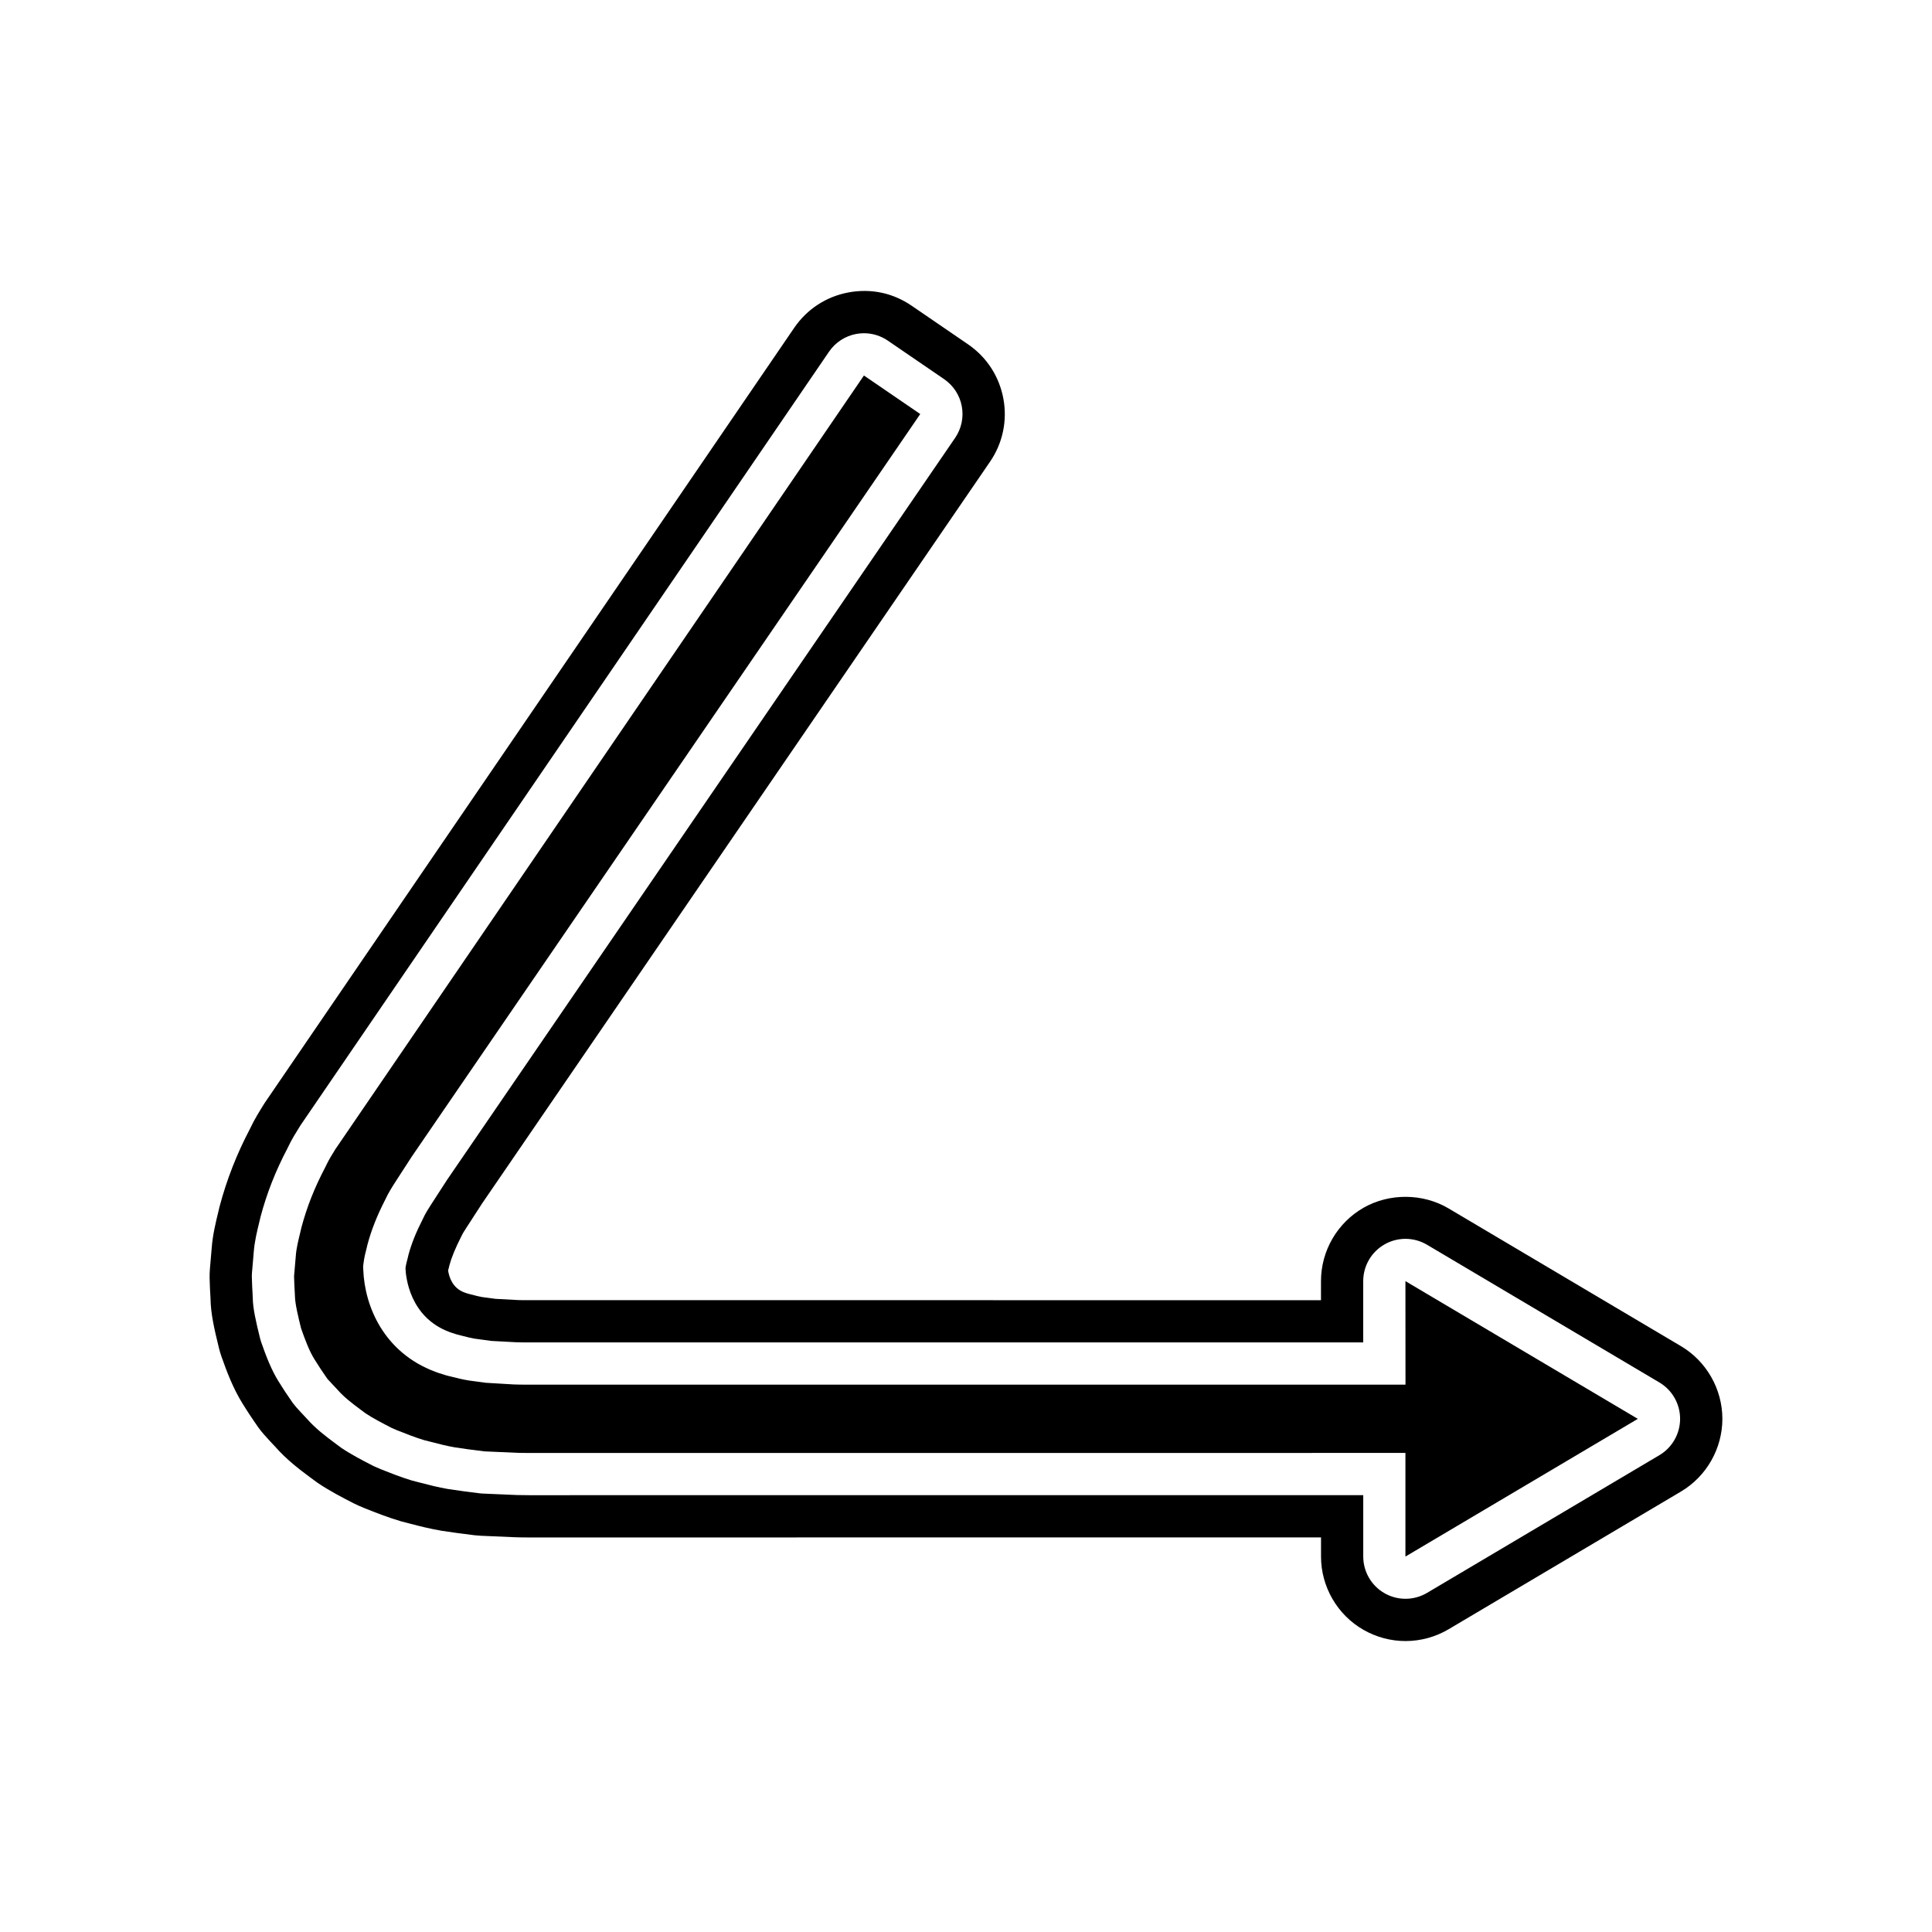
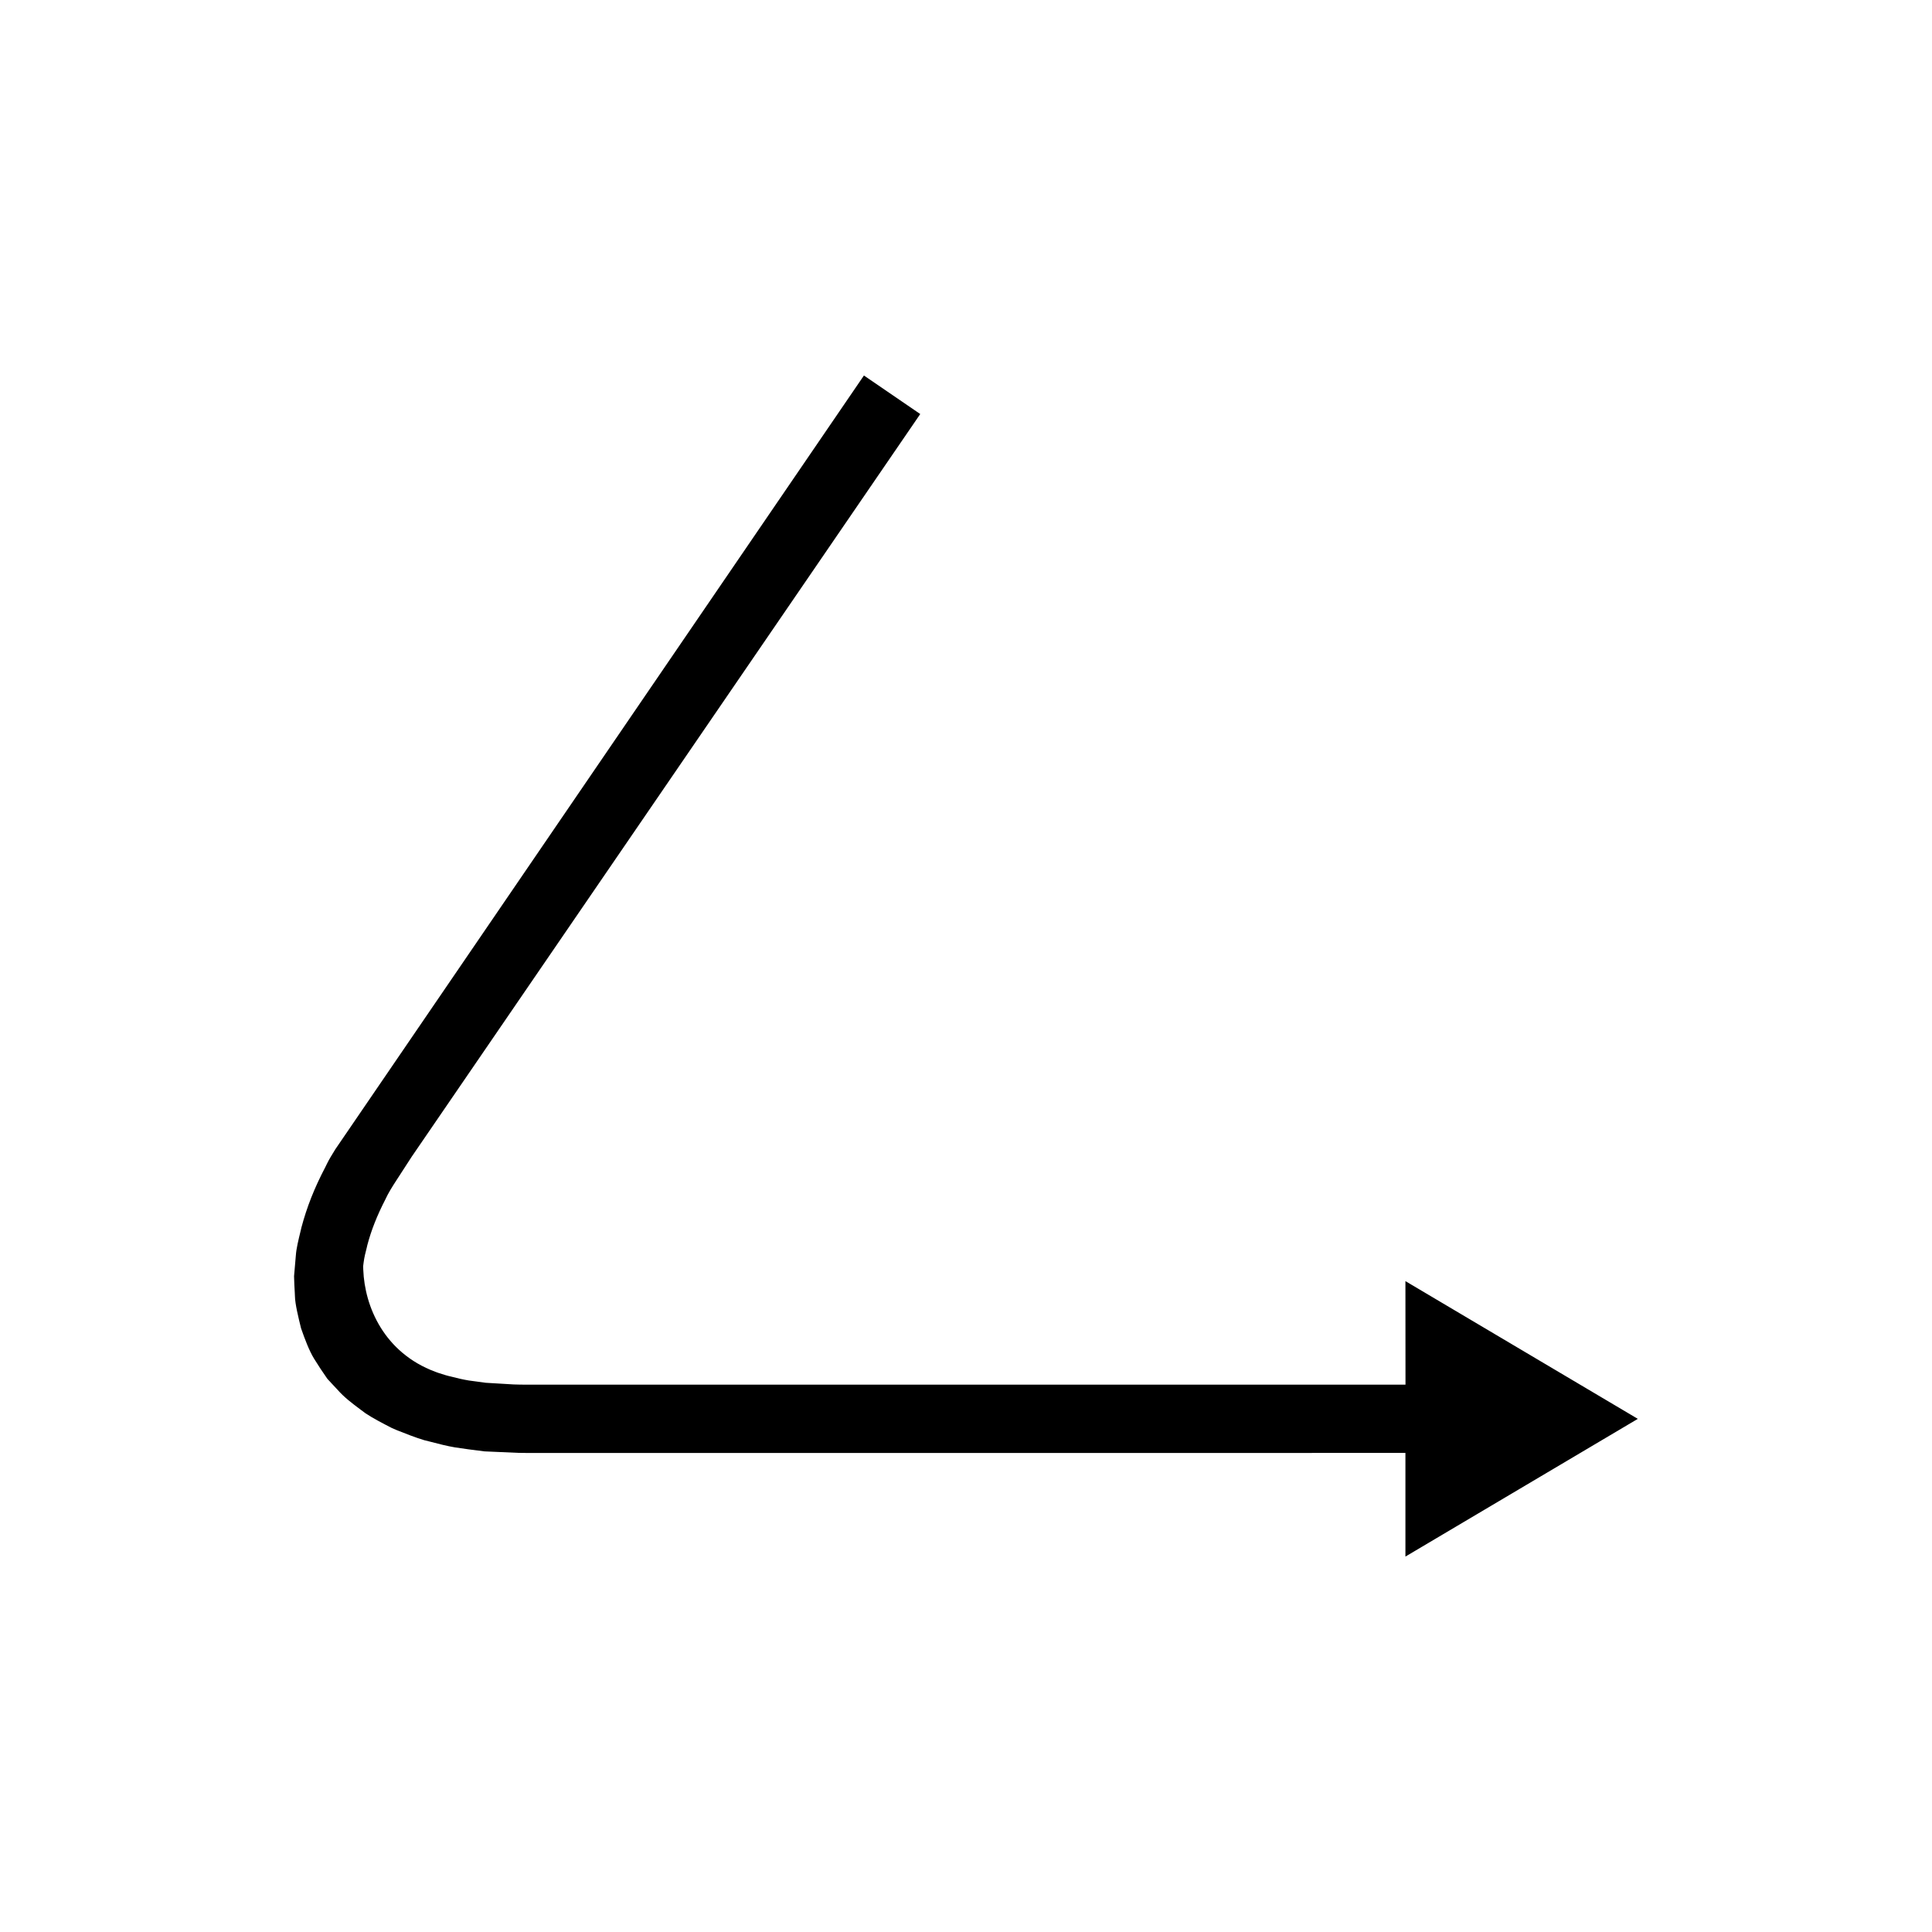
<svg xmlns="http://www.w3.org/2000/svg" fill="#000000" width="800px" height="800px" version="1.1" viewBox="144 144 512 512">
  <g>
    <path d="m516.47 510.95h-232.7c-1.367-0.004-2.644-0.016-3.637-0.059l-7.383-0.438-4.484-0.605c-1.711-0.285-2.91-0.574-4.684-1.031-0.957-0.203-2.18-0.57-3.41-0.984l-0.84-0.305c-13.547-5.066-18.695-17.27-19.062-27.023l-0.035-0.918 0.113-0.906c0.18-1.422 0.488-2.707 0.855-4.082l0.148-0.652c1.047-3.957 2.57-7.801 4.742-12.027 0.762-1.695 1.926-3.516 2.621-4.598l4.402-6.797 134.76-196.8-14.926-10.211-140.08 205.05c-0.77 1.258-1.742 2.809-2.266 3.938l-0.375 0.766c-2.918 5.559-4.894 10.578-6.359 16.066l-0.168 0.738c-0.637 2.602-1.168 4.773-1.297 6.606l-0.477 5.531c0.035 1.551 0.113 3.109 0.195 4.434l0.039 0.875c0.035 2.051 0.914 5.625 1.621 8.496 1.027 2.945 2.168 5.984 3.5 8.133 1.078 1.742 2.18 3.422 3.473 5.258 0.133 0.164 0.605 0.668 1.125 1.215l1.473 1.574c1.918 2.172 3.836 3.602 6.262 5.418l1.273 0.945c1.906 1.277 4.481 2.609 6.969 3.891l1.371 0.59c2.535 1.008 4.867 1.918 7.137 2.609l1.891 0.477c2.059 0.535 4.086 1.07 6.277 1.441 2.184 0.324 5.031 0.742 7.863 1.066l9.023 0.395c0.859 0.023 1.824 0.031 2.773 0.031l232.26-0.012v27.465l61.586-36.496-61.586-36.5z" />
-     <path d="m589.47 500.74-61.598-36.504c-6.812-4.035-15.688-4.066-22.488-0.188-6.977 3.973-11.309 11.43-11.309 19.457v5.059l-210.24-0.004c-0.98-0.004-1.902 0-2.555-0.031l-5.977-0.324-3.644-0.488c-0.77-0.133-1.453-0.324-2.926-0.695-0.48-0.105-0.918-0.25-1.219-0.352l-0.508-0.18c-3.094-1.16-3.992-4.062-4.254-5.801 0.055-0.203 0.121-0.449 0.203-0.754l0.121-0.543c0.551-2.07 1.543-4.516 3.172-7.723 0.402-0.879 0.926-1.645 1.293-2.219l4.219-6.516 134.6-196.56c3.383-4.938 4.637-10.895 3.535-16.777-1.102-5.875-4.426-10.977-9.363-14.355l-14.918-10.207c-4.863-3.336-10.656-4.676-16.797-3.531-5.883 1.109-10.973 4.438-14.344 9.375l-140.34 205.43c-1.332 2.137-2.711 4.348-3.719 6.504l-0.141 0.289c-3.527 6.707-6.156 13.395-8.117 20.758l-0.223 0.973c-0.781 3.203-1.594 6.523-1.844 10.074l-0.461 5.363c-0.066 0.809-0.094 1.613-0.078 2.465 0.043 1.852 0.133 3.707 0.223 5.059l0.016 0.355c0.062 3.984 0.977 7.981 2.25 13.16 0.16 0.672 0.359 1.332 0.605 2.051 1.457 4.176 3.144 8.59 5.613 12.562 1.293 2.094 2.633 4.133 4.356 6.578 0.668 0.902 1.762 2.176 2.977 3.461l1.195 1.27c3.231 3.672 6.535 6.141 9.426 8.297 0 0 1.883 1.387 2 1.465 3.18 2.144 6.484 3.844 9.473 5.383 0.383 0.195 0.77 0.379 1.285 0.605l1.703 0.727c3.207 1.277 6.117 2.418 9.68 3.481l2.297 0.59c2.625 0.688 5.269 1.355 8.367 1.887 2.652 0.395 5.758 0.848 8.75 1.191 0.57 0.066 1.145 0.113 1.695 0.137l9.172 0.395c1.242 0.039 2.418 0.051 3.582 0.051l209.87-0.012v5.074c0 8.023 4.332 15.48 11.285 19.441 3.371 1.93 7.215 2.953 11.105 2.953 4.004 0 7.949-1.078 11.414-3.125l61.586-36.496c6.769-4.012 10.973-11.398 10.973-19.266-0.004-7.875-4.211-15.262-10.98-19.273zm-5.711 28.898-61.582 36.496c-1.758 1.039-3.731 1.562-5.707 1.562-1.91 0-3.824-0.488-5.543-1.469-3.492-1.988-5.652-5.703-5.652-9.727v-16.27l-221.07 0.012c-1.055 0-2.125-0.012-3.254-0.043l-9.016-0.387c-0.27-0.012-0.535-0.031-0.801-0.066-2.965-0.34-5.941-0.777-8.48-1.152-2.519-0.434-4.856-1.031-7.18-1.641l-2.336-0.602c-2.75-0.832-5.461-1.898-8.324-3.039l-1.422-0.613c-0.223-0.098-0.441-0.203-0.656-0.312-2.777-1.434-5.648-2.914-8.277-4.684-0.168-0.109-1.527-1.133-1.527-1.133-2.695-2.012-5.285-3.945-7.742-6.742l-1.422-1.52c-0.898-0.945-1.68-1.832-2.152-2.473-1.434-2.035-2.652-3.891-3.832-5.801-1.914-3.082-3.324-6.805-4.566-10.363-0.113-0.328-0.215-0.66-0.297-1-1.105-4.488-1.891-7.883-1.934-10.699l-0.027-0.652c-0.09-1.449-0.172-3.152-0.215-4.856-0.008-0.41 0.004-0.82 0.039-1.23l0.461-5.375c0.195-2.762 0.859-5.488 1.566-8.375l0.25-1.055c1.688-6.336 3.992-12.156 7.125-18.109l0.281-0.574c0.812-1.738 1.953-3.57 3.164-5.512l140.08-205.04c1.676-2.453 4.258-4.137 7.18-4.691 0.688-0.125 1.379-0.191 2.066-0.191 2.242 0 4.445 0.672 6.32 1.957l14.926 10.211c2.453 1.68 4.137 4.258 4.684 7.18 0.547 2.918-0.086 5.938-1.766 8.387l-134.6 196.57-4.375 6.758c-0.633 0.984-1.438 2.246-2.082 3.664-1.824 3.555-3.059 6.668-3.809 9.496l-0.195 0.828c-0.246 0.93-0.477 1.777-0.598 2.727 0.086 2.258 1.055 12.941 11.613 16.891l0.695 0.246c0.84 0.285 1.672 0.543 2.57 0.738 1.422 0.367 2.371 0.613 3.43 0.793l4.484 0.605 6.422 0.344c1.016 0.051 2.387 0.043 3.816 0.051h220.78v-16.254c0-4.023 2.16-7.734 5.652-9.727 1.719-0.984 3.633-1.469 5.543-1.469 1.977 0 3.949 0.523 5.707 1.562l61.586 36.5c3.402 2.016 5.488 5.68 5.488 9.633 0 3.957-2.082 7.621-5.488 9.637z" />
  </g>
</svg>